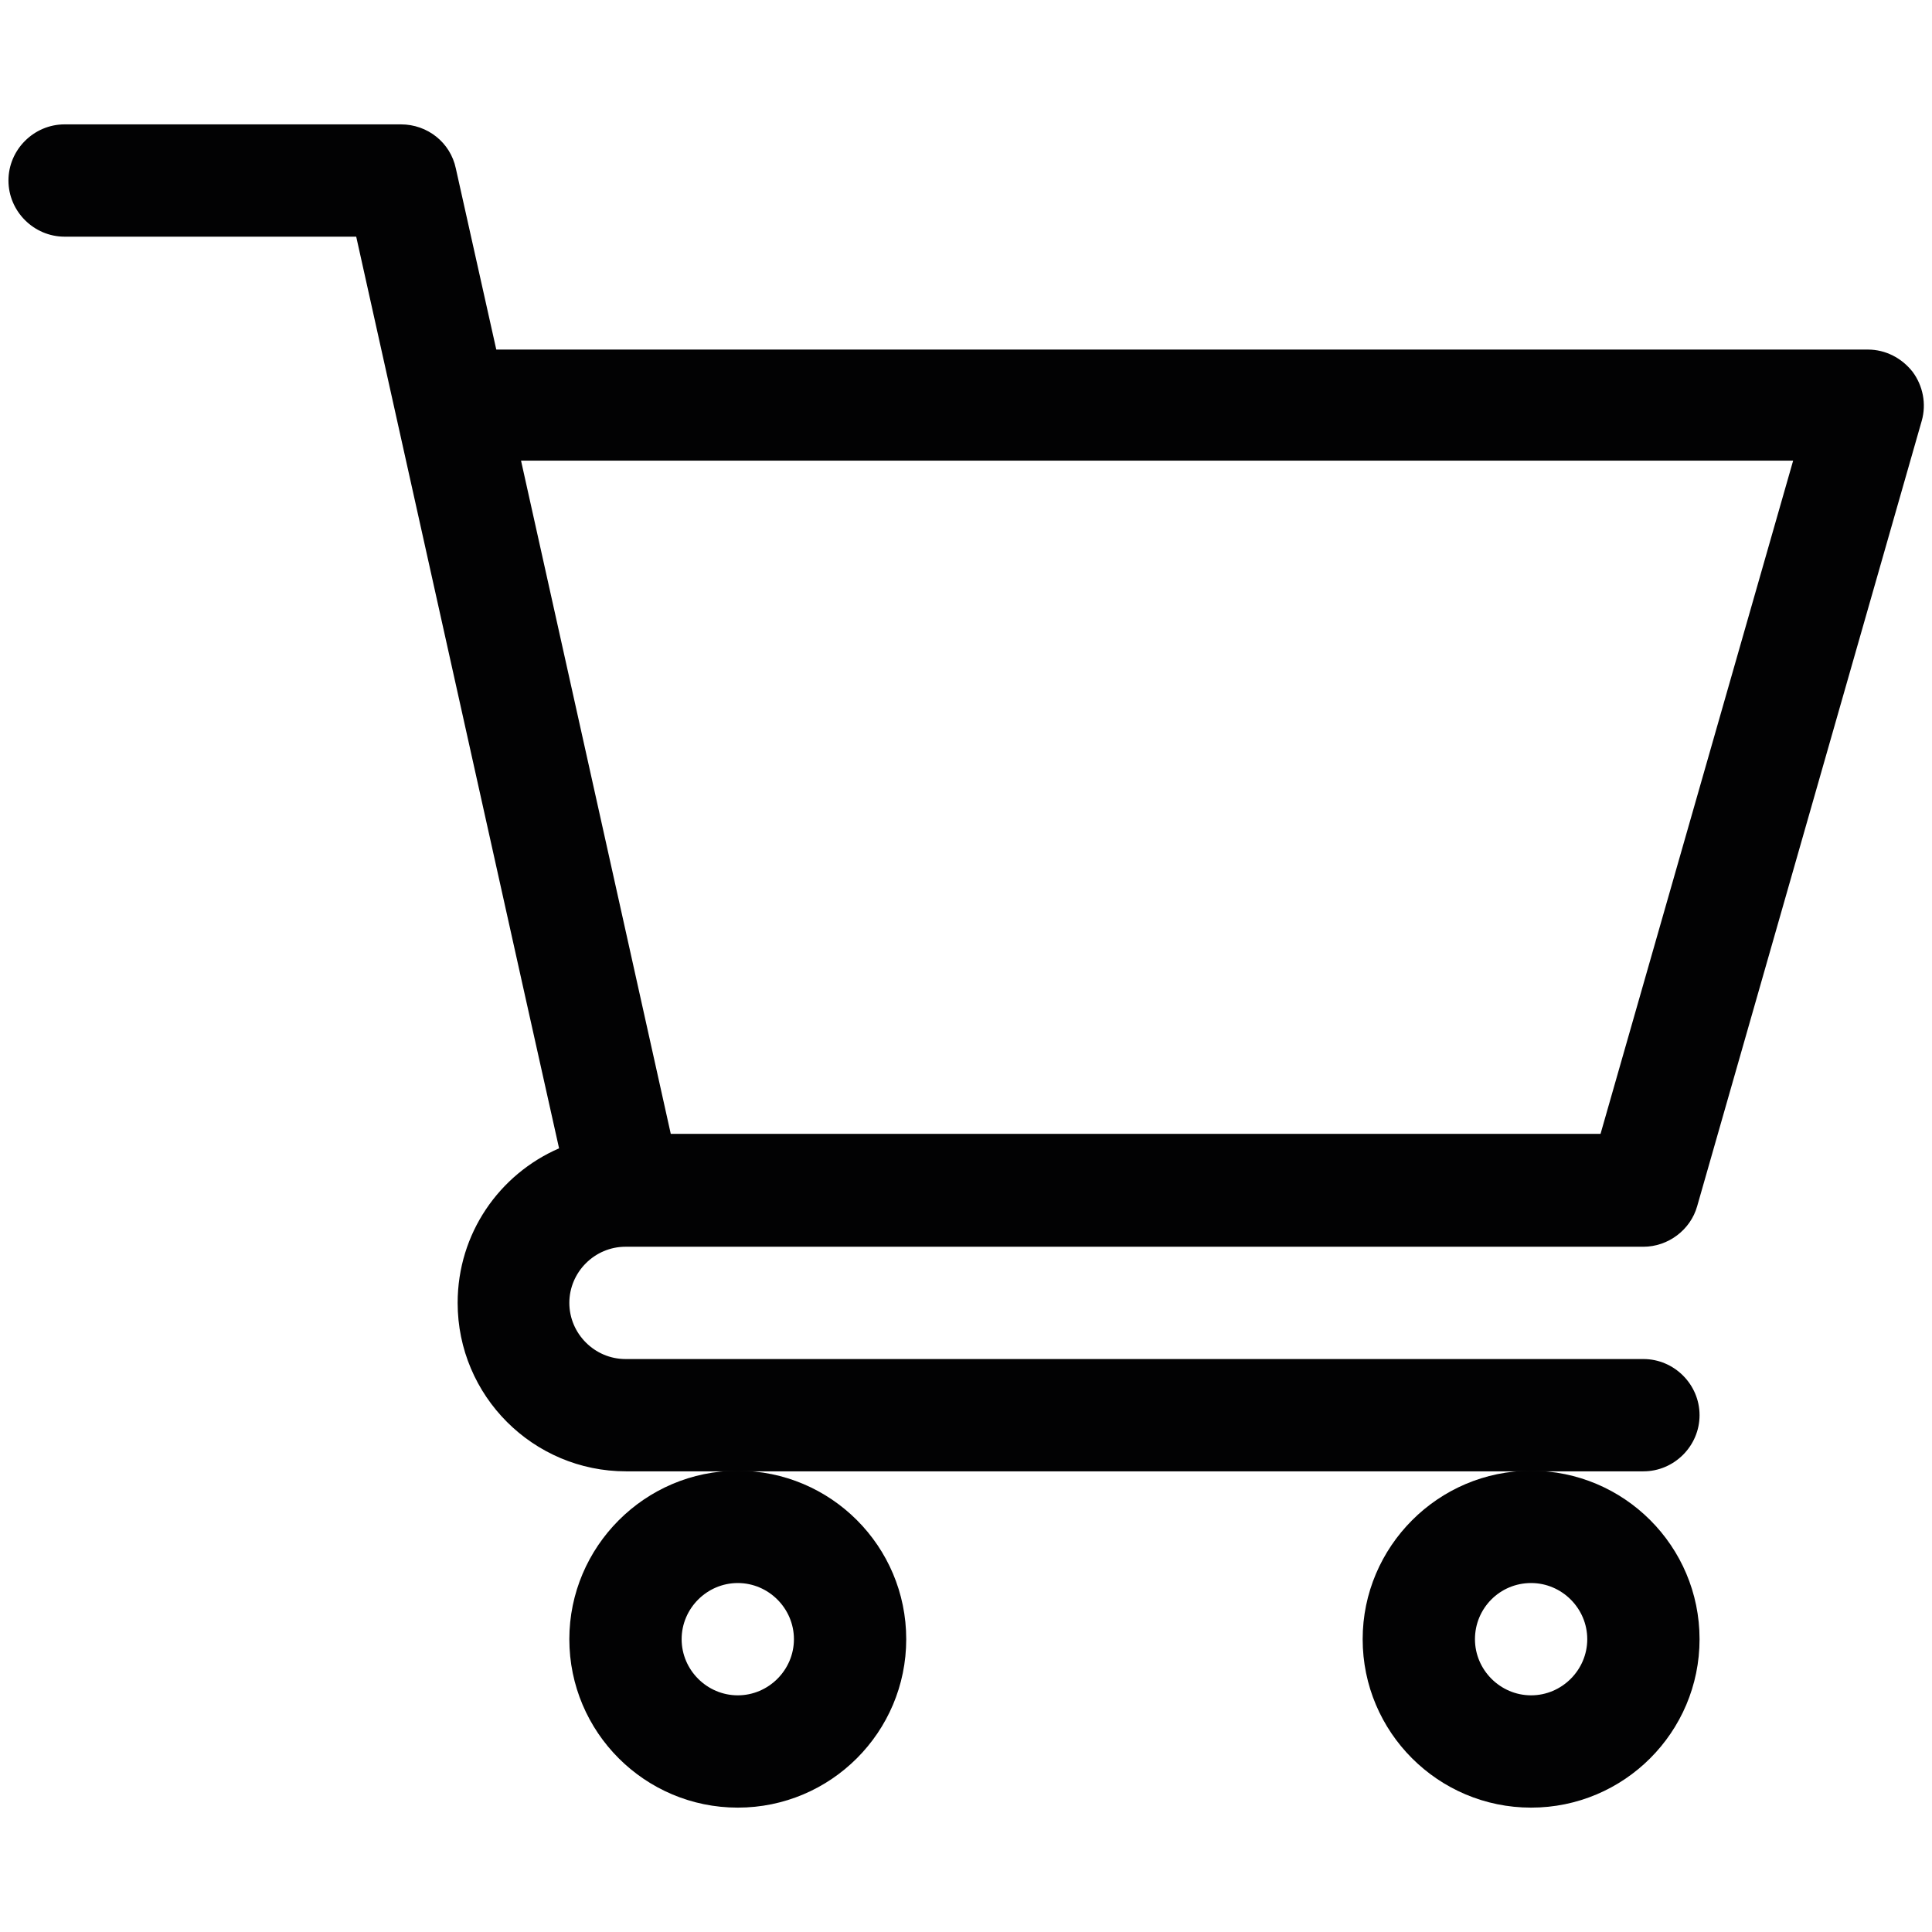
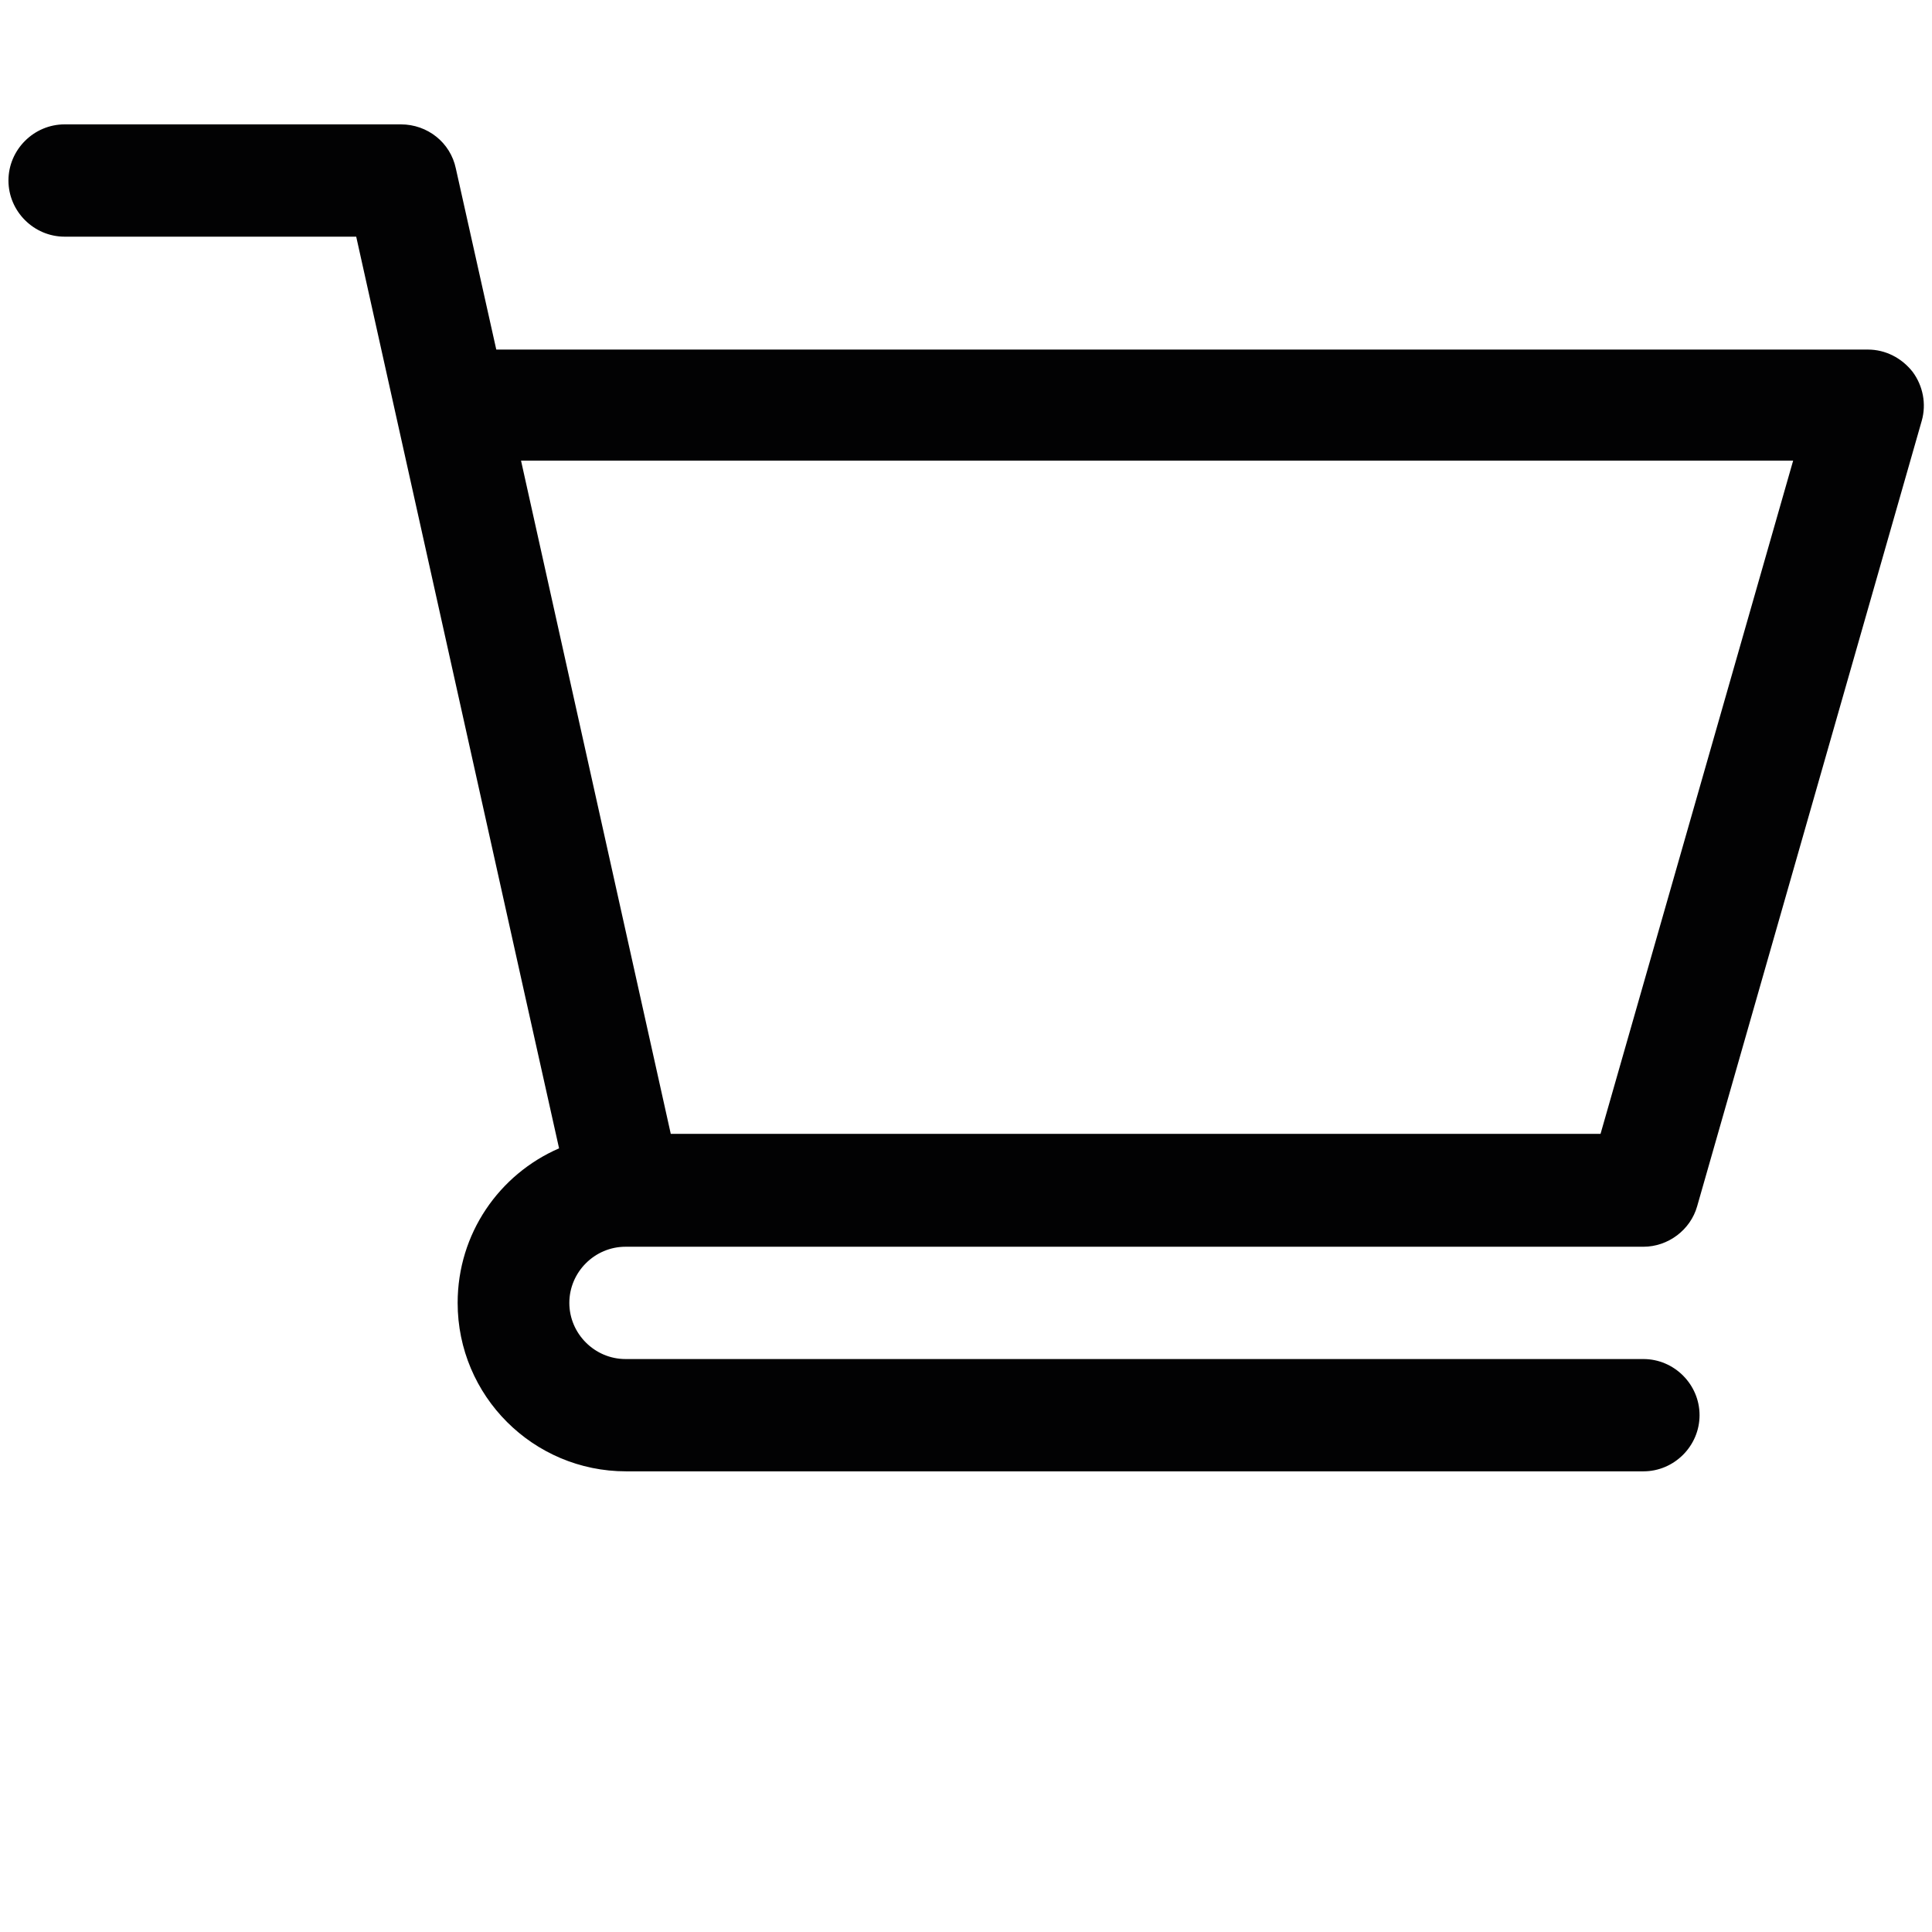
<svg xmlns="http://www.w3.org/2000/svg" version="1.1" id="Capa_1" x="0px" y="0px" viewBox="0 0 32 32" style="enable-background:new 0 0 32 32;" xml:space="preserve">
  <style type="text/css">
	.st0{fill:#020203;}
</style>
  <g>
    <path class="st0" d="M10.36,20.65L10.36,20.65C10.36,20.65,10.36,20.65,10.36,20.65l16.86,0c0.41,0,0.78-0.28,0.89-0.67l3.72-13.01   c0.08-0.28,0.02-0.58-0.15-0.81c-0.18-0.23-0.45-0.37-0.74-0.37H8.22L7.55,2.79C7.46,2.36,7.08,2.06,6.64,2.06H1.07   c-0.51,0-0.93,0.42-0.93,0.93s0.42,0.93,0.93,0.93H5.9c0.12,0.53,3.18,14.31,3.36,15.1c-0.99,0.43-1.68,1.41-1.68,2.56   c0,1.54,1.25,2.79,2.79,2.79h16.85c0.51,0,0.93-0.42,0.93-0.93c0-0.51-0.42-0.93-0.93-0.93H10.36c-0.51,0-0.93-0.42-0.93-0.93   C9.43,21.07,9.85,20.65,10.36,20.65z M29.7,7.63l-3.19,11.15H11.11L8.63,7.63H29.7z" />
-     <path class="st0" d="M9.43,27.15c0,1.54,1.25,2.79,2.79,2.79s2.79-1.25,2.79-2.79c0-1.54-1.25-2.79-2.79-2.79   S9.43,25.62,9.43,27.15z M12.22,26.22c0.51,0,0.93,0.42,0.93,0.93s-0.42,0.93-0.93,0.93s-0.93-0.42-0.93-0.93   S11.71,26.22,12.22,26.22z" />
-     <path class="st0" d="M22.57,27.15c0,1.54,1.25,2.79,2.79,2.79s2.79-1.25,2.79-2.79c0-1.54-1.25-2.79-2.79-2.79   S22.57,25.62,22.57,27.15z M25.36,26.22c0.51,0,0.93,0.42,0.93,0.93s-0.42,0.93-0.93,0.93s-0.93-0.42-0.93-0.93   S24.84,26.22,25.36,26.22z" />
  </g>
</svg>